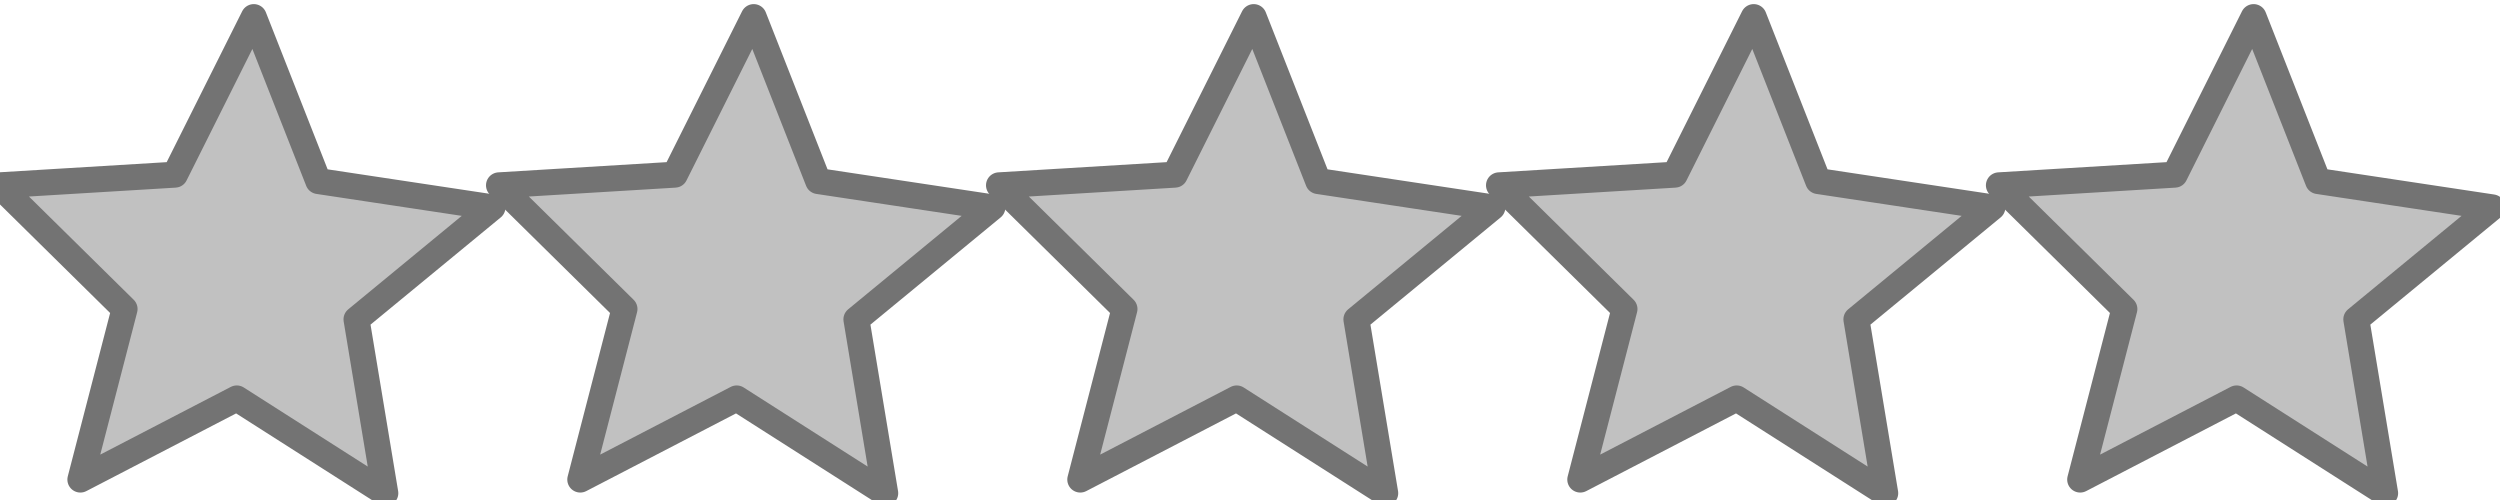
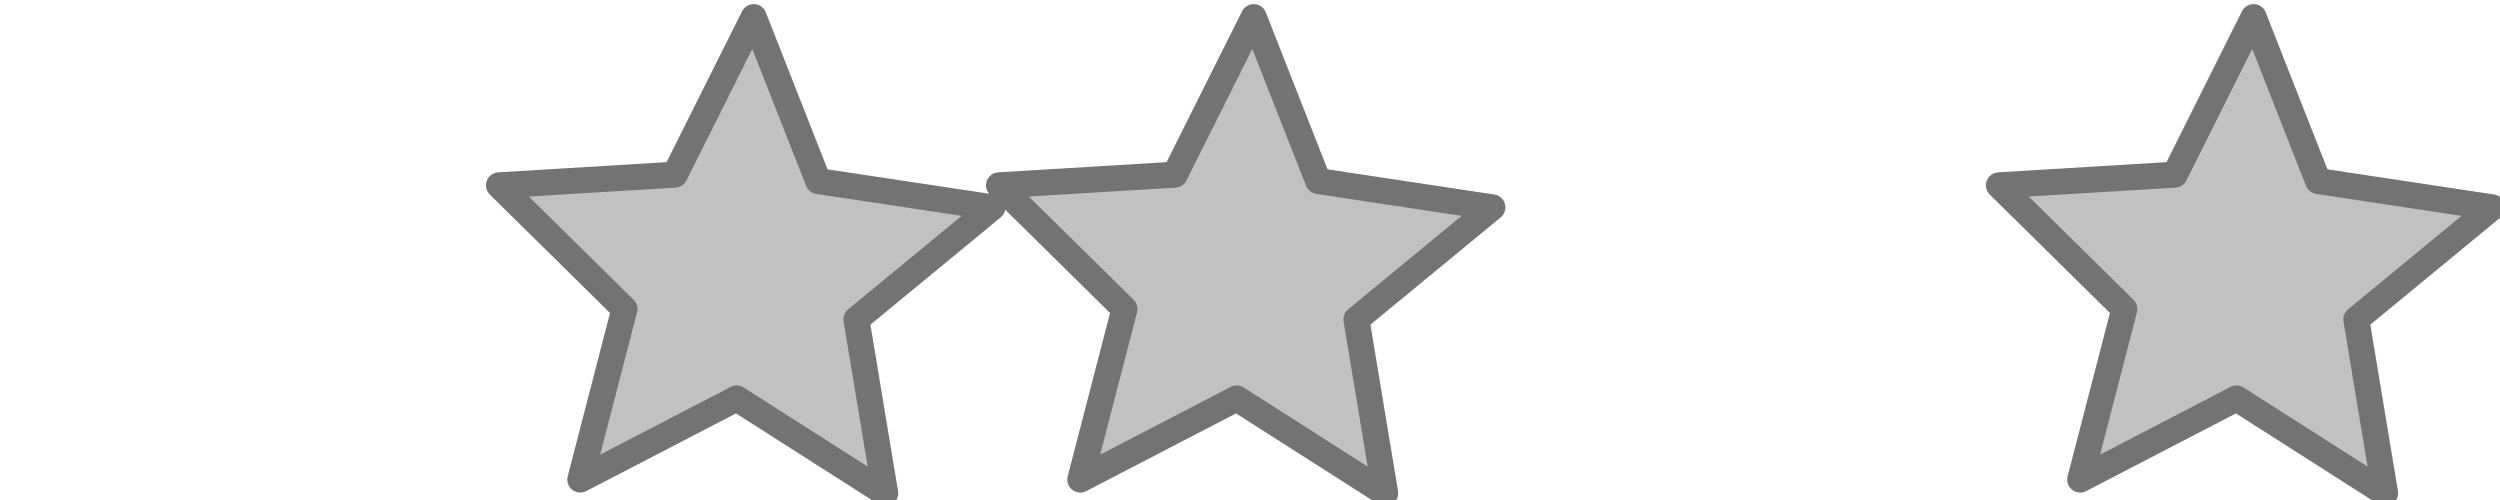
<svg xmlns="http://www.w3.org/2000/svg" xmlns:ns1="http://www.inkscape.org/namespaces/inkscape" xmlns:ns2="http://sodipodi.sourceforge.net/DTD/sodipodi-0.dtd" width="100" height="20" viewBox="0 0 26.458 5.292" version="1.1" id="svg8" ns1:version="1.2.2 (b0a8486541, 2022-12-01)" ns2:docname="gray_stars.svg">
  <defs id="defs2" />
  <ns2:namedview id="base" pagecolor="#ffffff" bordercolor="#666666" borderopacity="1.0" ns1:pageopacity="0.0" ns1:pageshadow="2" ns1:zoom="4.1206655" ns1:cx="4.0042076" ns1:cy="52.540057" ns1:document-units="mm" ns1:current-layer="layer1" showgrid="false" ns1:window-width="1920" ns1:window-height="1011" ns1:window-x="0" ns1:window-y="0" ns1:window-maximized="1" fit-margin-top="0" fit-margin-left="0" fit-margin-right="0" fit-margin-bottom="0" units="px" ns1:showpageshadow="2" ns1:pagecheckerboard="0" ns1:deskcolor="#d1d1d1" />
  <g ns1:label="Layer 1" ns1:groupmode="layer" id="layer1" transform="translate(26.067,48.583)">
    <path ns2:type="star" style="fill:#c1c1c1;fill-opacity:1;stroke:#737373;stroke-width:30.549;stroke-linecap:round;stroke-linejoin:round;stroke-dasharray:none;stroke-opacity:1;paint-order:stroke fill markers;stop-color:#000000" id="path266-6-7-5-3" ns1:flatsided="false" ns2:sides="5" ns2:cx="-140.0457" ns2:cy="-185.61391" ns2:r1="143.52605" ns2:r2="305.37457" ns2:arg1="0.89785791" ns2:arg2="1.5261764" ns1:rounded="3.469447e-18" ns1:randomized="0" d="m -50.588,-73.377 -75.837,192.834 -92.72,-185.308 -206.831,-12.536 147.586,-145.446 -51.992,-200.582 183.934,95.418 174.698,-111.431 -33.909,204.417 159.961,131.714 z" transform="matrix(0.009,0,0,-0.009,-11.661,-47.327)" ns1:transform-center-x="0.036465194" ns1:transform-center-y="0.21757354" />
    <rect style="fill:#d2c46d;fill-opacity:0;stroke:none;stroke-width:0.265;stroke-linecap:round;stroke-linejoin:round;paint-order:stroke fill markers;stop-color:#000000" id="rect352" width="5.292" height="5.292" x="-15.484" y="-48.583" rx="5.292" ry="5.292" />
    <path ns2:type="star" style="fill:#c1c1c1;fill-opacity:1;stroke:#737373;stroke-width:30.549;stroke-linecap:round;stroke-linejoin:round;stroke-dasharray:none;stroke-opacity:1;paint-order:stroke fill markers;stop-color:#000000" id="path266-6-7-5-3-7" ns1:flatsided="false" ns2:sides="5" ns2:cx="-140.0457" ns2:cy="-185.61391" ns2:r1="143.52605" ns2:r2="305.37457" ns2:arg1="0.89785791" ns2:arg2="1.5261764" ns1:rounded="3.469447e-18" ns1:randomized="0" d="m -50.588,-73.377 -75.837,192.834 -92.72,-185.308 -206.831,-12.536 147.586,-145.446 -51.992,-200.582 183.934,95.418 174.698,-111.431 -33.909,204.417 159.961,131.714 z" transform="matrix(0.009,0,0,-0.009,-16.953,-47.327)" ns1:transform-center-x="0.036465194" ns1:transform-center-y="0.21757354" />
-     <rect style="fill:#d2c46d;fill-opacity:0;stroke:none;stroke-width:0.265;stroke-linecap:round;stroke-linejoin:round;paint-order:stroke fill markers;stop-color:#000000" id="rect352-5" width="5.292" height="5.292" x="-20.775" y="-48.583" rx="5.292" ry="5.292" />
-     <path ns2:type="star" style="fill:#c1c1c1;fill-opacity:1;stroke:#737373;stroke-width:30.549;stroke-linecap:round;stroke-linejoin:round;stroke-dasharray:none;stroke-opacity:1;paint-order:stroke fill markers;stop-color:#000000" id="path266-6-7-5-3-5" ns1:flatsided="false" ns2:sides="5" ns2:cx="-140.0457" ns2:cy="-185.61391" ns2:r1="143.52605" ns2:r2="305.37457" ns2:arg1="0.89785791" ns2:arg2="1.5261764" ns1:rounded="3.469447e-18" ns1:randomized="0" d="m -50.588,-73.377 -75.837,192.834 -92.72,-185.308 -206.831,-12.536 147.586,-145.446 -51.992,-200.582 183.934,95.418 174.698,-111.431 -33.909,204.417 159.961,131.714 z" transform="matrix(0.009,0,0,-0.009,-22.244,-47.327)" ns1:transform-center-x="0.036465194" ns1:transform-center-y="0.21757354" />
    <rect style="fill:#d2c46d;fill-opacity:0;stroke:none;stroke-width:0.265;stroke-linecap:round;stroke-linejoin:round;paint-order:stroke fill markers;stop-color:#000000" id="rect352-6" width="5.292" height="5.292" x="-26.067" y="-48.583" rx="5.292" ry="5.292" />
-     <path ns2:type="star" style="fill:#c1c1c1;fill-opacity:1;stroke:#737373;stroke-width:30.549;stroke-linecap:round;stroke-linejoin:round;stroke-dasharray:none;stroke-opacity:1;paint-order:stroke fill markers;stop-color:#000000" id="path266-6-7-5-3-9" ns1:flatsided="false" ns2:sides="5" ns2:cx="-140.0457" ns2:cy="-185.61391" ns2:r1="143.52605" ns2:r2="305.37457" ns2:arg1="0.89785791" ns2:arg2="1.5261764" ns1:rounded="3.469447e-18" ns1:randomized="0" d="m -50.588,-73.377 -75.837,192.834 -92.72,-185.308 -206.831,-12.536 147.586,-145.446 -51.992,-200.582 183.934,95.418 174.698,-111.431 -33.909,204.417 159.961,131.714 z" transform="matrix(0.009,0,0,-0.009,-6.369,-47.327)" ns1:transform-center-x="0.036465194" ns1:transform-center-y="0.21757354" />
    <rect style="fill:#d2c46d;fill-opacity:0;stroke:none;stroke-width:0.265;stroke-linecap:round;stroke-linejoin:round;paint-order:stroke fill markers;stop-color:#000000" id="rect352-1" width="5.292" height="5.292" x="-10.192" y="-48.583" rx="5.292" ry="5.292" />
    <path ns2:type="star" style="fill:#c1c1c1;fill-opacity:1;stroke:#737373;stroke-width:30.549;stroke-linecap:round;stroke-linejoin:round;stroke-dasharray:none;stroke-opacity:1;paint-order:stroke fill markers;stop-color:#000000" id="path266-6-7-5-3-0" ns1:flatsided="false" ns2:sides="5" ns2:cx="-140.0457" ns2:cy="-185.61391" ns2:r1="143.52605" ns2:r2="305.37457" ns2:arg1="0.89785791" ns2:arg2="1.5261764" ns1:rounded="3.469447e-18" ns1:randomized="0" d="m -50.588,-73.377 -75.837,192.834 -92.72,-185.308 -206.831,-12.536 147.586,-145.446 -51.992,-200.582 183.934,95.418 174.698,-111.431 -33.909,204.417 159.961,131.714 z" transform="matrix(0.009,0,0,-0.009,-1.078,-47.327)" ns1:transform-center-x="0.036465194" ns1:transform-center-y="0.21757354" />
    <rect style="fill:#d2c46d;fill-opacity:0;stroke:none;stroke-width:0.265;stroke-linecap:round;stroke-linejoin:round;paint-order:stroke fill markers;stop-color:#000000" id="rect352-9" width="5.292" height="5.292" x="-4.9" y="-48.583" rx="5.292" ry="5.292" />
  </g>
</svg>